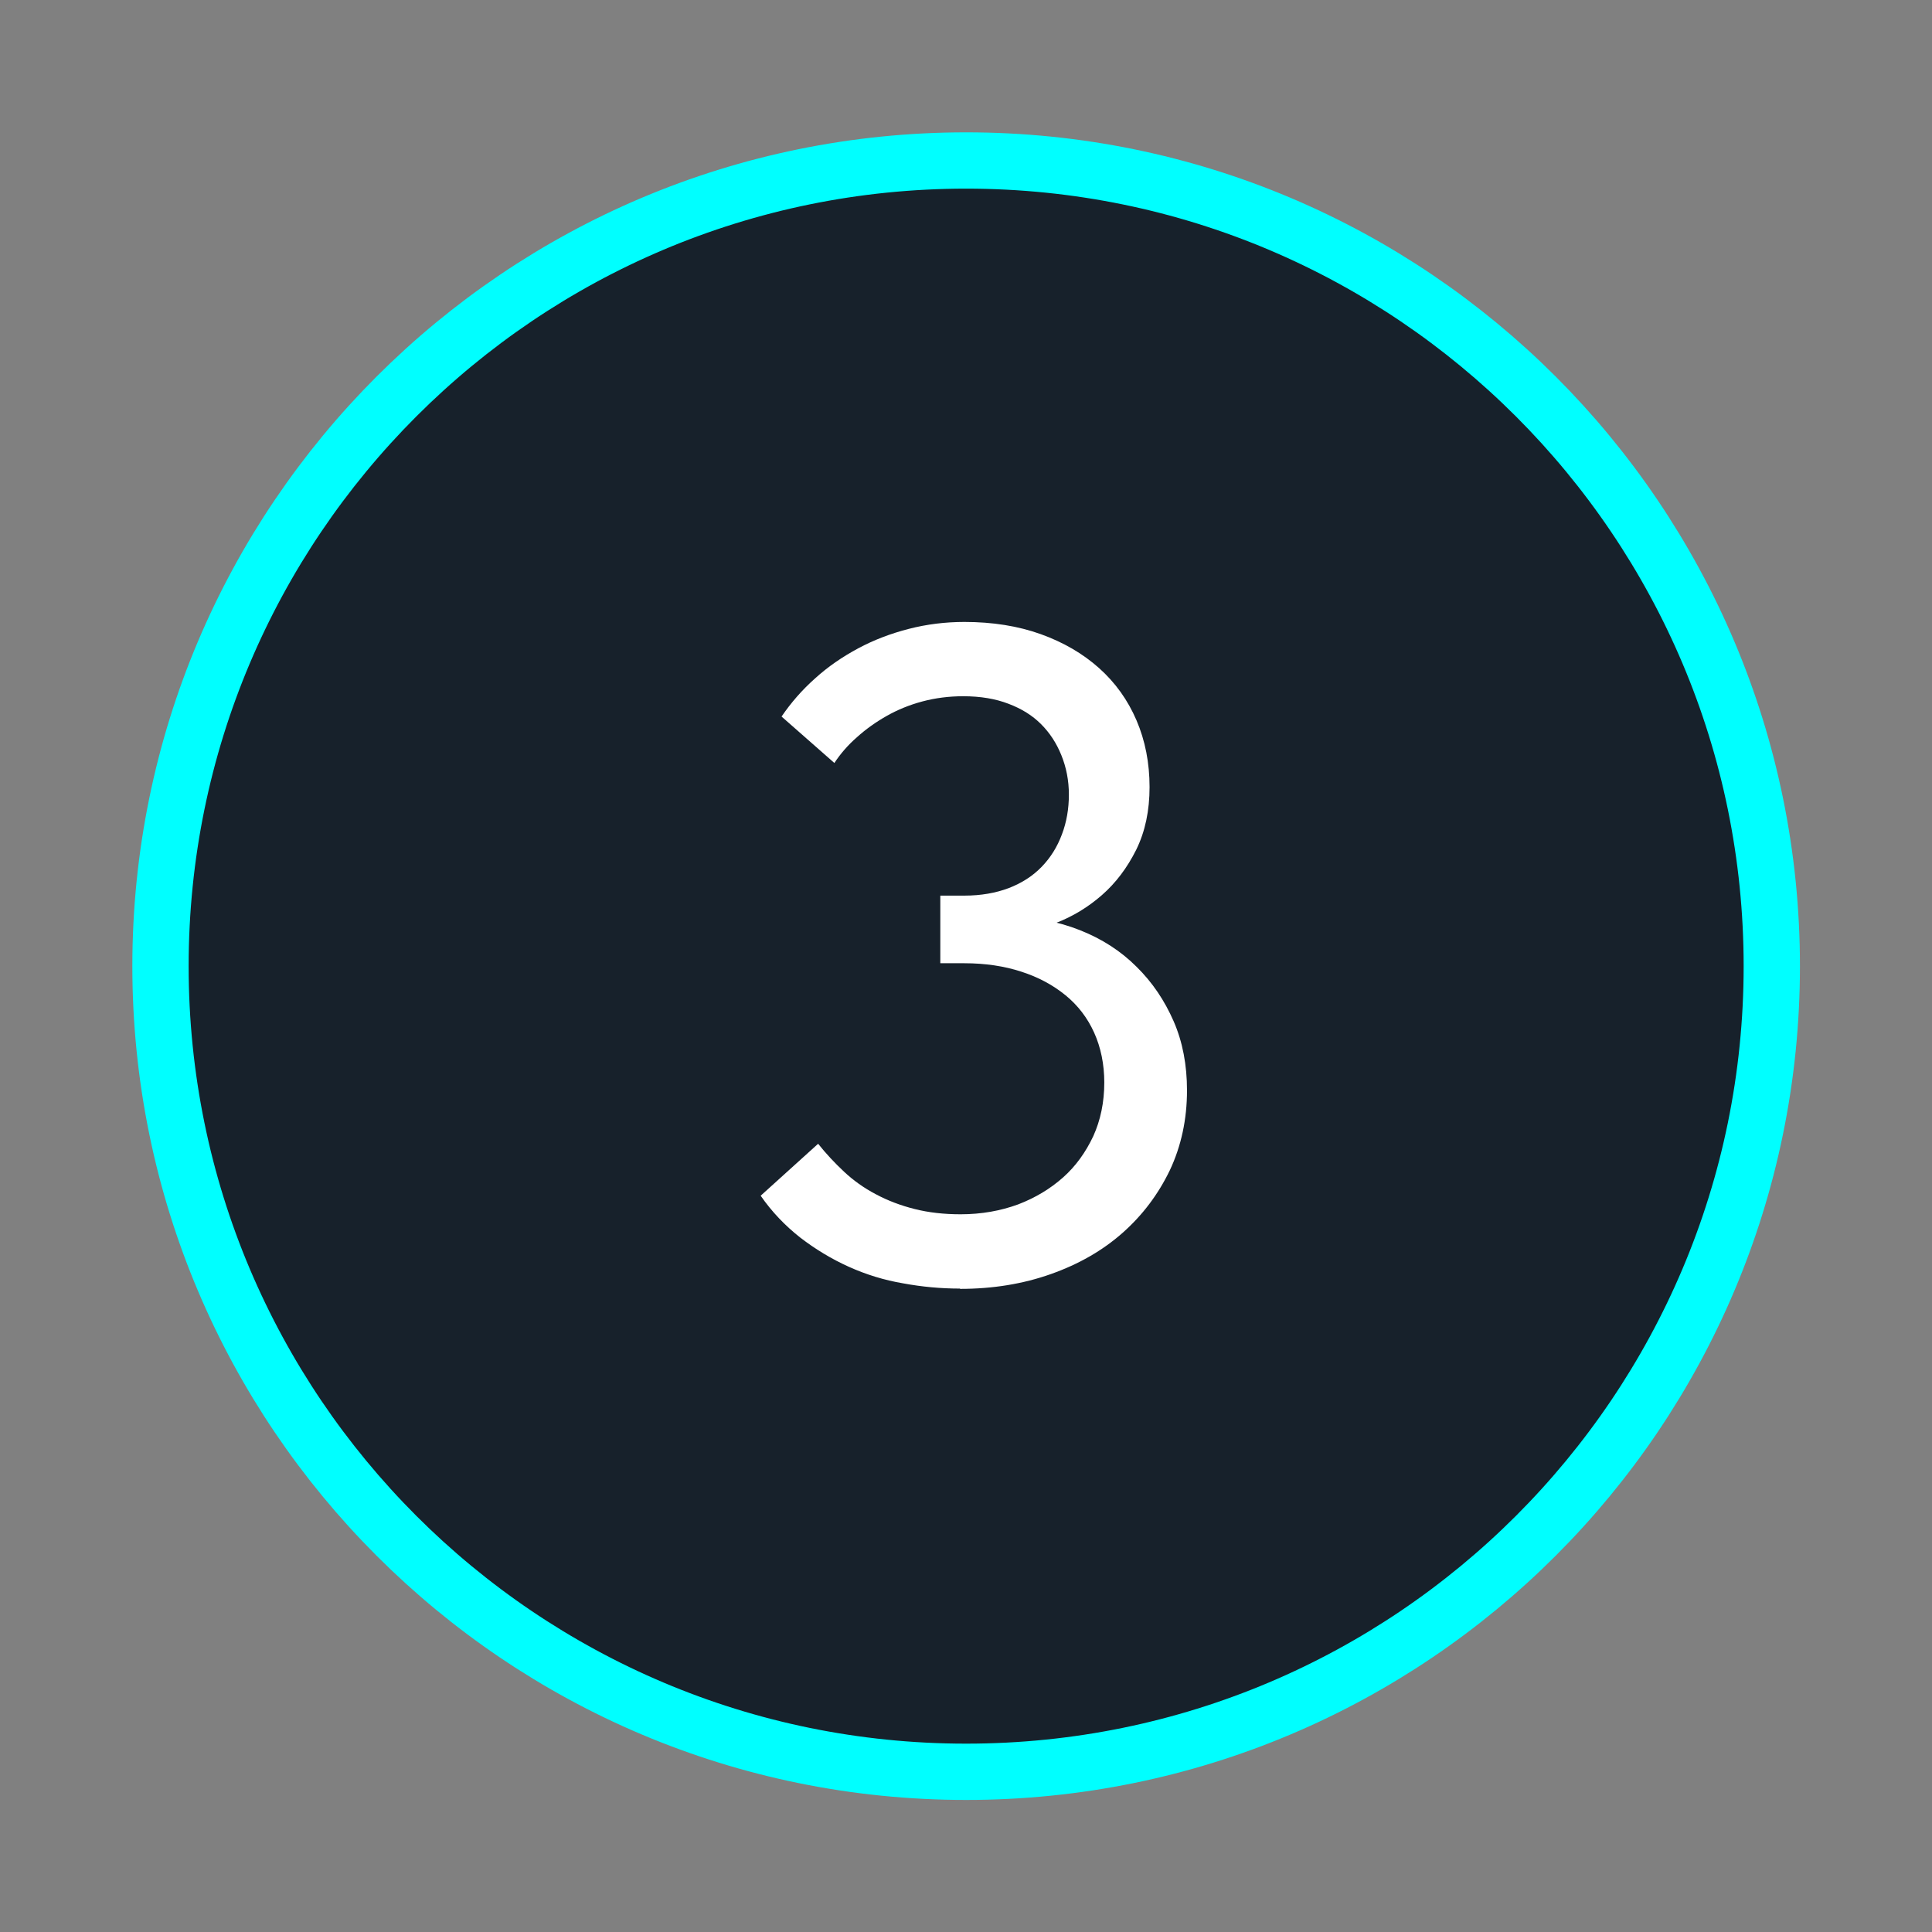
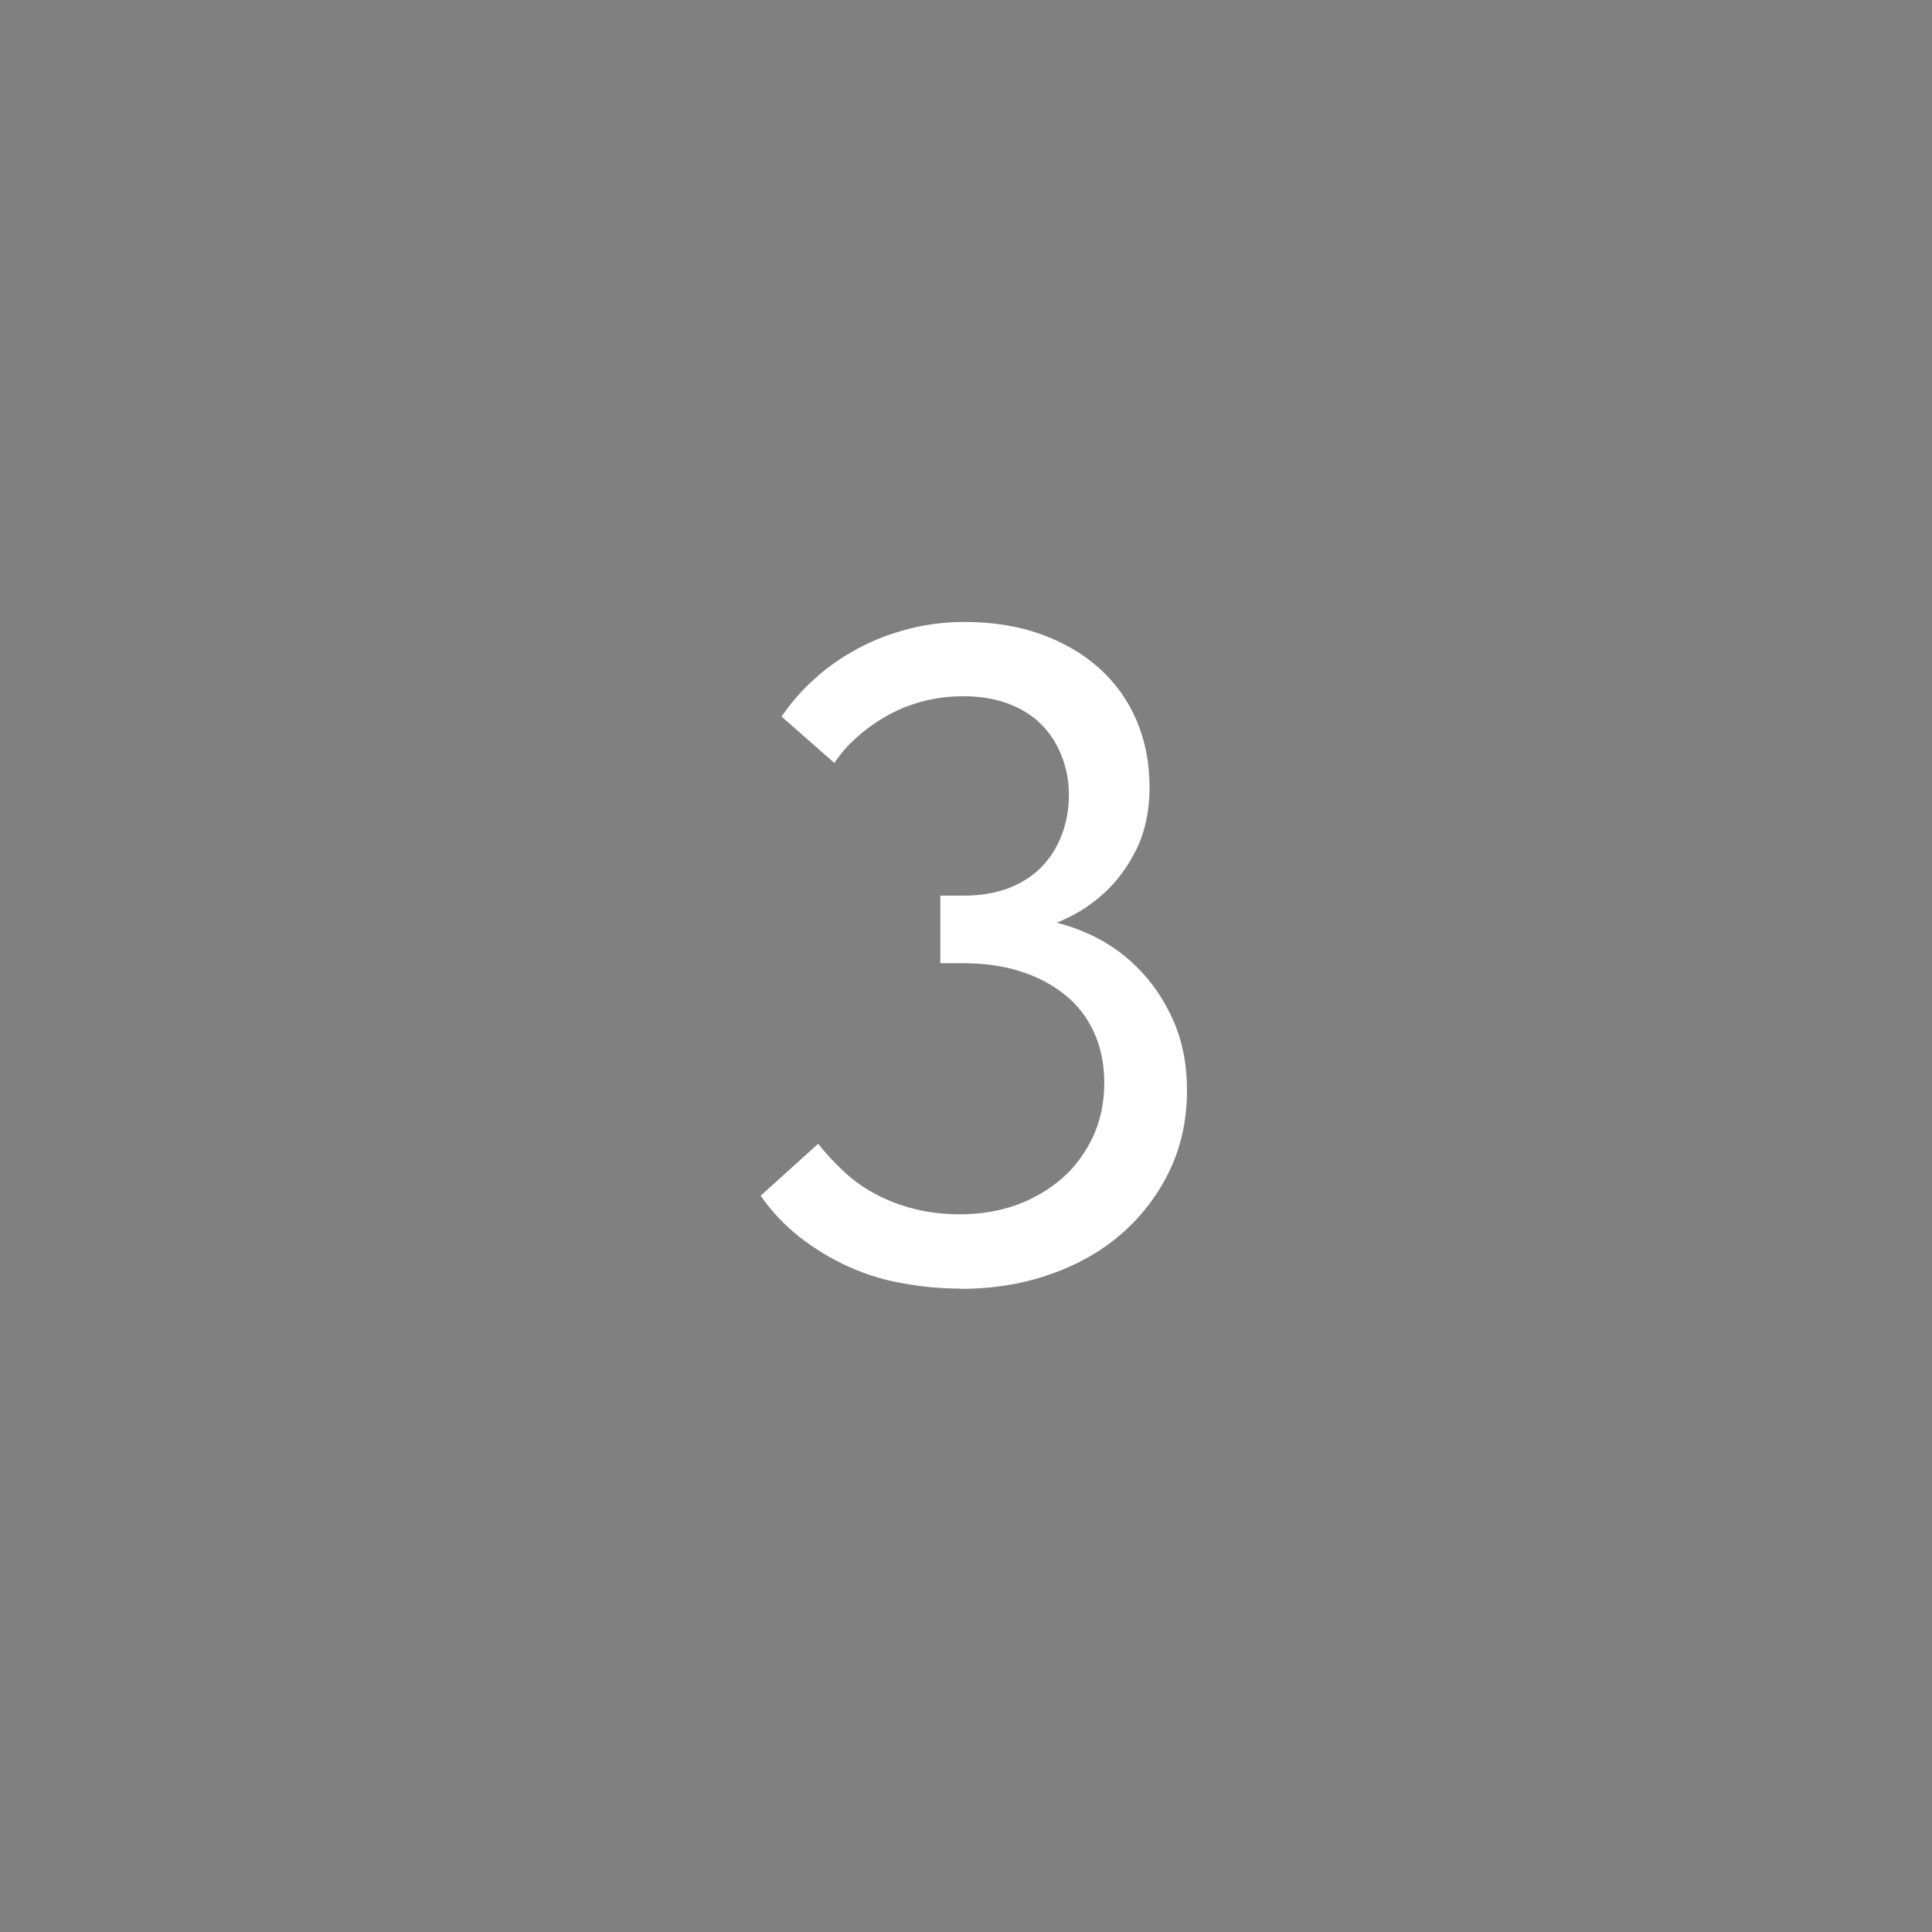
<svg xmlns="http://www.w3.org/2000/svg" xml:space="preserve" width="36.227mm" height="36.227mm" version="1.1" style="shape-rendering:geometricPrecision; text-rendering:geometricPrecision; image-rendering:optimizeQuality; fill-rule:evenodd; clip-rule:evenodd" viewBox="0 0 66.57 66.57">
  <rect x="0" y="0" width="66.57" height="66.57" fill="#808080" stroke="none" />
  <defs>
    <style type="text/css"> .str0 {stroke:aqua;stroke-width:1.94;stroke-miterlimit:22.926} .fil2 {fill:none} .fil0 {fill:#17212B} .fil1 {fill:white;fill-rule:nonzero} </style>
  </defs>
  <g id="_2390723422656">
-     <path class="fil0 str0" d="M33.29 5.53c15.33,0 27.76,12.43 27.76,27.76 0,15.33 -12.43,27.76 -27.76,27.76 -15.33,0 -27.76,-12.43 -27.76,-27.76 0,-15.33 12.43,-27.76 27.76,-27.76z" />
    <path class="fil1" d="M33.08 44.41c1.13,0 2.17,-0.17 3.13,-0.51 0.96,-0.34 1.78,-0.81 2.47,-1.42 0.69,-0.61 1.23,-1.33 1.63,-2.16 0.39,-0.83 0.59,-1.75 0.59,-2.75 0,-0.87 -0.15,-1.67 -0.46,-2.38 -0.31,-0.71 -0.73,-1.34 -1.28,-1.88 -0.54,-0.54 -1.19,-0.96 -1.95,-1.26 -0.76,-0.3 -1.58,-0.46 -2.48,-0.48l0 0.57c0.53,0 1.09,-0.11 1.66,-0.34 0.57,-0.22 1.1,-0.54 1.58,-0.96 0.48,-0.42 0.87,-0.94 1.18,-1.56 0.31,-0.63 0.46,-1.35 0.46,-2.16 0,-0.83 -0.15,-1.6 -0.45,-2.3 -0.3,-0.7 -0.73,-1.3 -1.29,-1.8 -0.56,-0.5 -1.23,-0.89 -2.01,-1.17 -0.78,-0.28 -1.66,-0.42 -2.63,-0.42 -0.66,0 -1.3,0.08 -1.92,0.24 -0.62,0.16 -1.2,0.38 -1.74,0.67 -0.54,0.29 -1.04,0.63 -1.49,1.04 -0.45,0.4 -0.83,0.84 -1.15,1.31l1.82 1.6c0.21,-0.32 0.47,-0.62 0.78,-0.89 0.31,-0.28 0.65,-0.52 1.02,-0.73 0.37,-0.21 0.78,-0.38 1.23,-0.5 0.45,-0.12 0.92,-0.18 1.41,-0.18 0.6,0 1.12,0.09 1.56,0.26 0.45,0.17 0.82,0.4 1.12,0.7 0.3,0.3 0.53,0.65 0.7,1.07 0.17,0.42 0.26,0.87 0.26,1.36 0,0.49 -0.08,0.95 -0.24,1.37 -0.16,0.43 -0.39,0.8 -0.7,1.12 -0.31,0.32 -0.69,0.56 -1.13,0.73 -0.45,0.17 -0.96,0.26 -1.53,0.26l-0.83 0 0 2.33 0.83 0c0.72,0 1.38,0.1 1.96,0.29 0.59,0.19 1.09,0.46 1.52,0.81 0.43,0.35 0.76,0.78 0.99,1.29 0.23,0.51 0.35,1.09 0.35,1.72 0,0.68 -0.13,1.3 -0.38,1.85 -0.26,0.55 -0.6,1.03 -1.04,1.42 -0.44,0.39 -0.95,0.7 -1.55,0.93 -0.6,0.22 -1.26,0.34 -1.98,0.34 -0.58,0 -1.1,-0.06 -1.58,-0.18 -0.48,-0.12 -0.93,-0.29 -1.34,-0.51 -0.42,-0.22 -0.78,-0.48 -1.1,-0.78 -0.32,-0.3 -0.62,-0.62 -0.89,-0.96l-1.98 1.79c0.38,0.55 0.84,1.03 1.36,1.44 0.52,0.4 1.08,0.74 1.68,1.01 0.6,0.27 1.22,0.46 1.87,0.57 0.65,0.12 1.3,0.18 1.96,0.18z" />
    <polygon class="fil2" points="-0,0 66.57,0 66.57,66.57 -0,66.57 " />
  </g>
</svg>